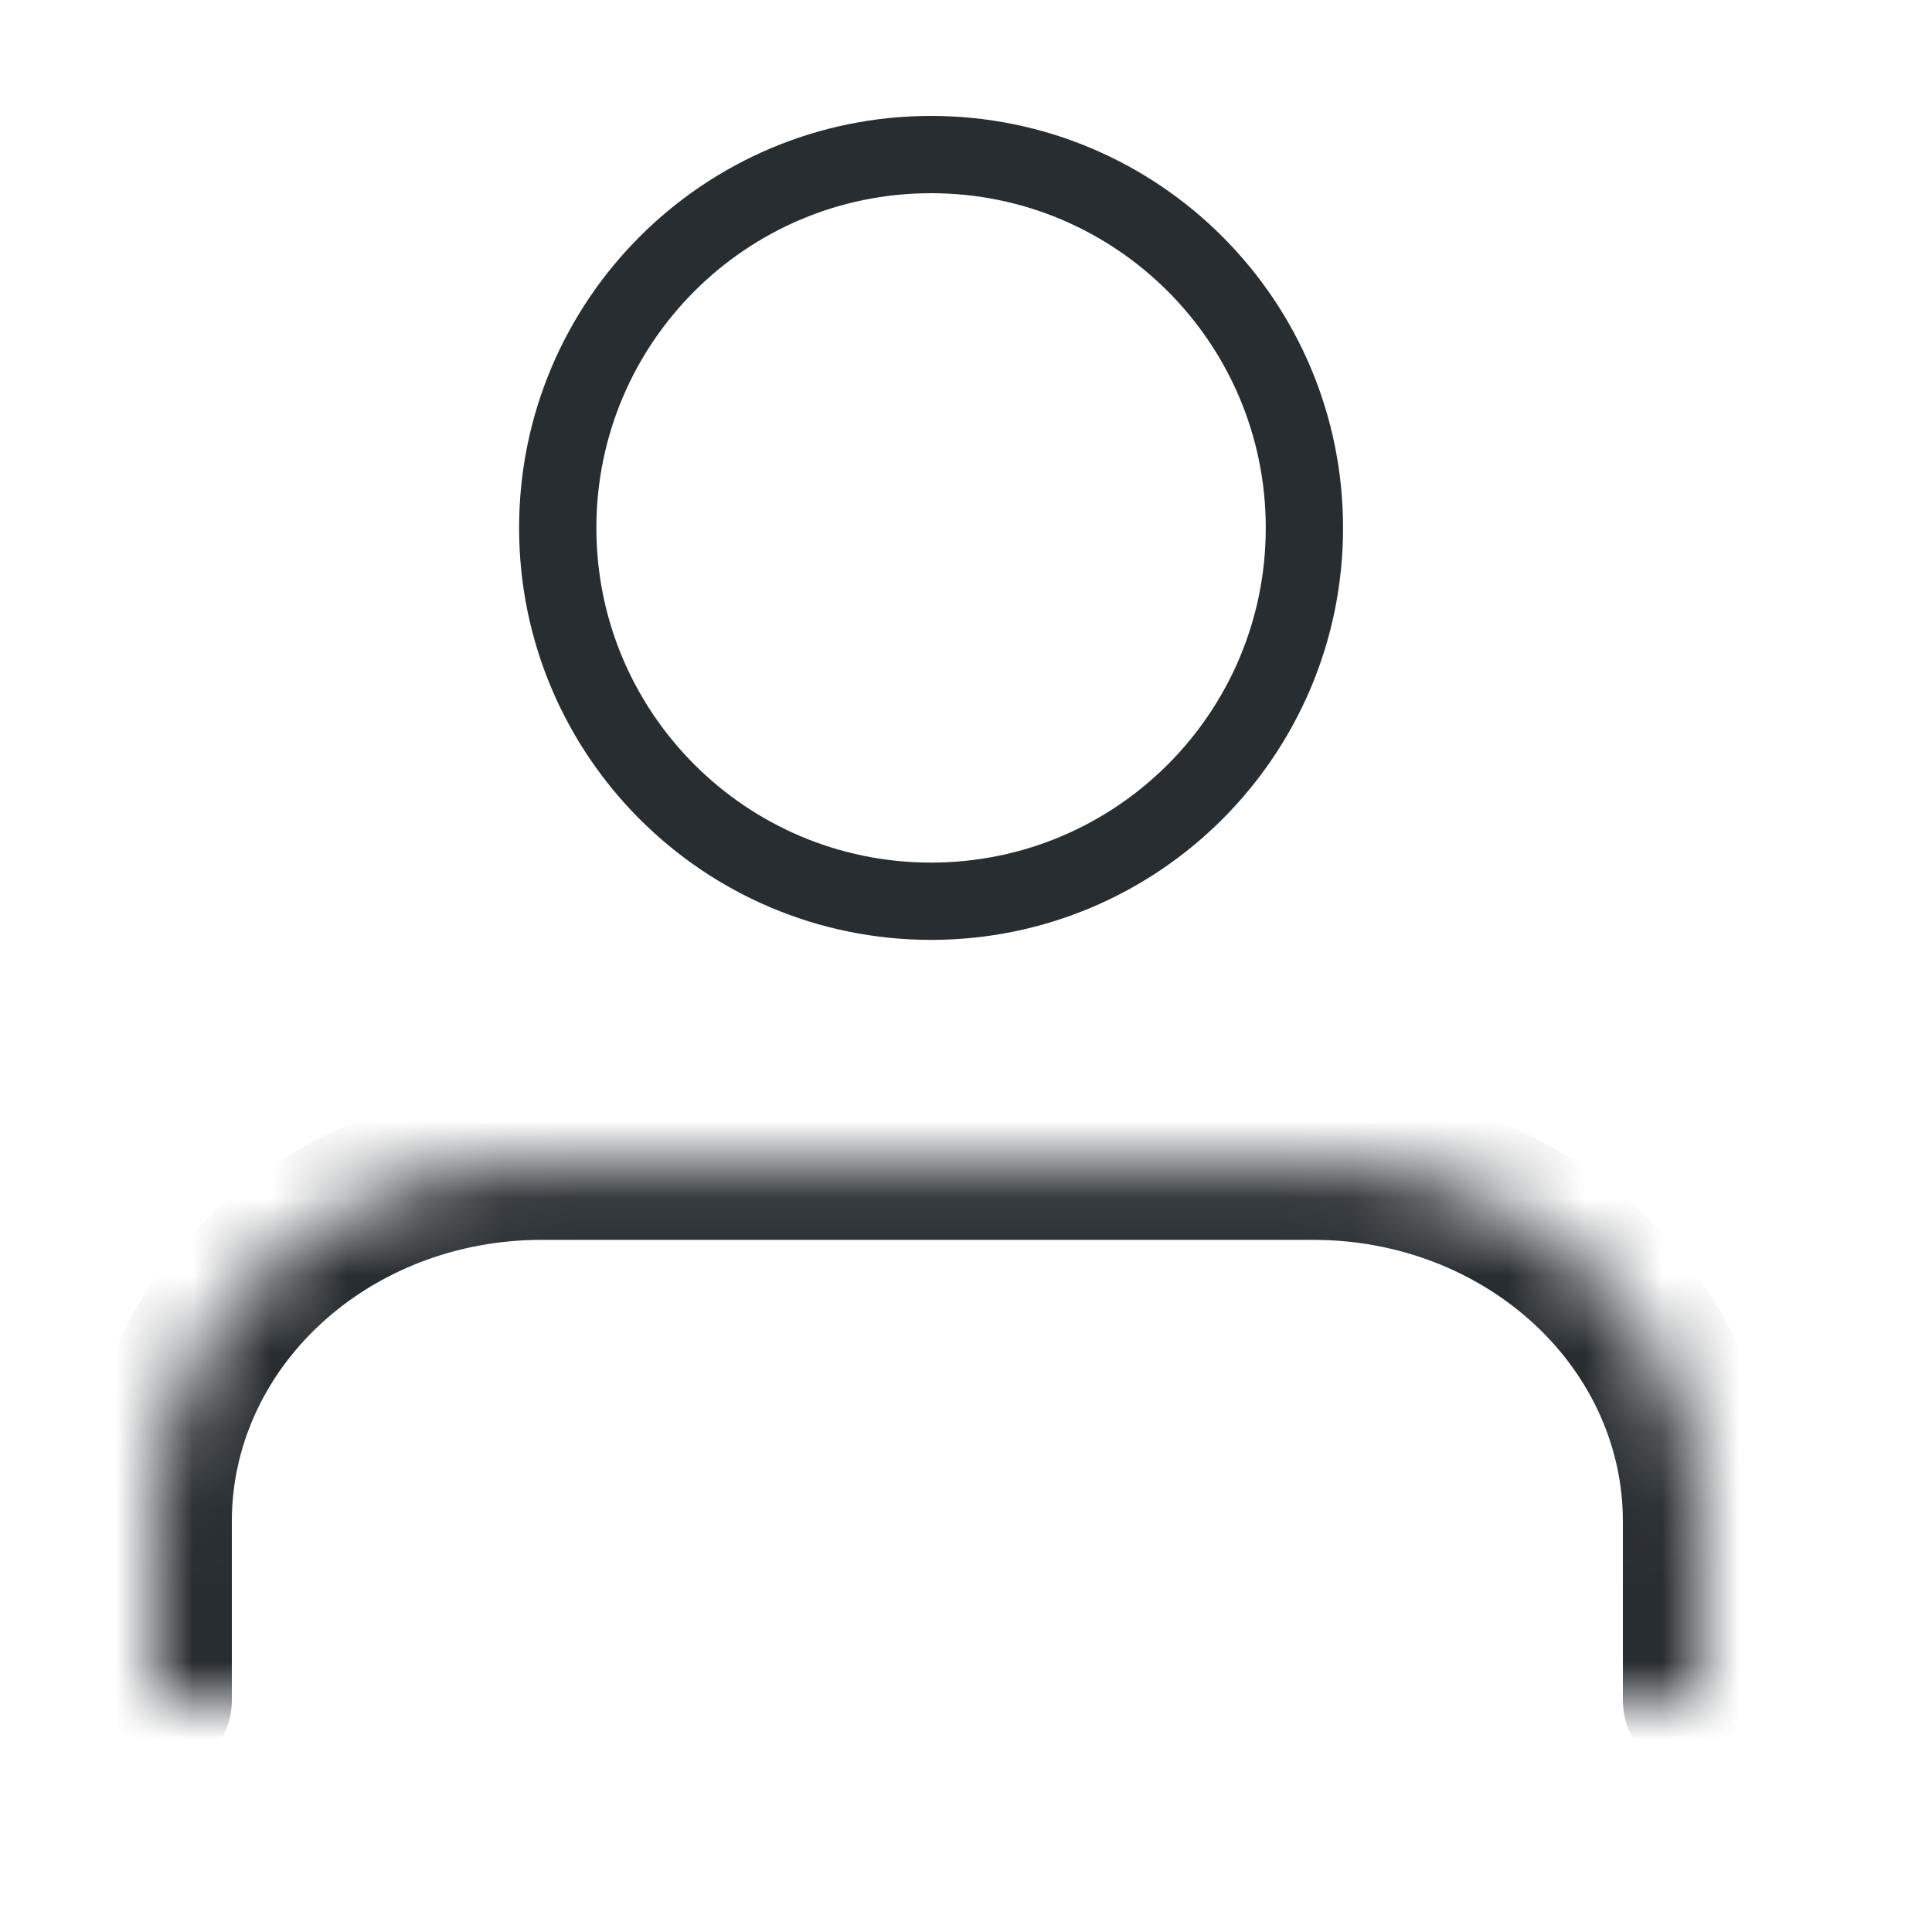
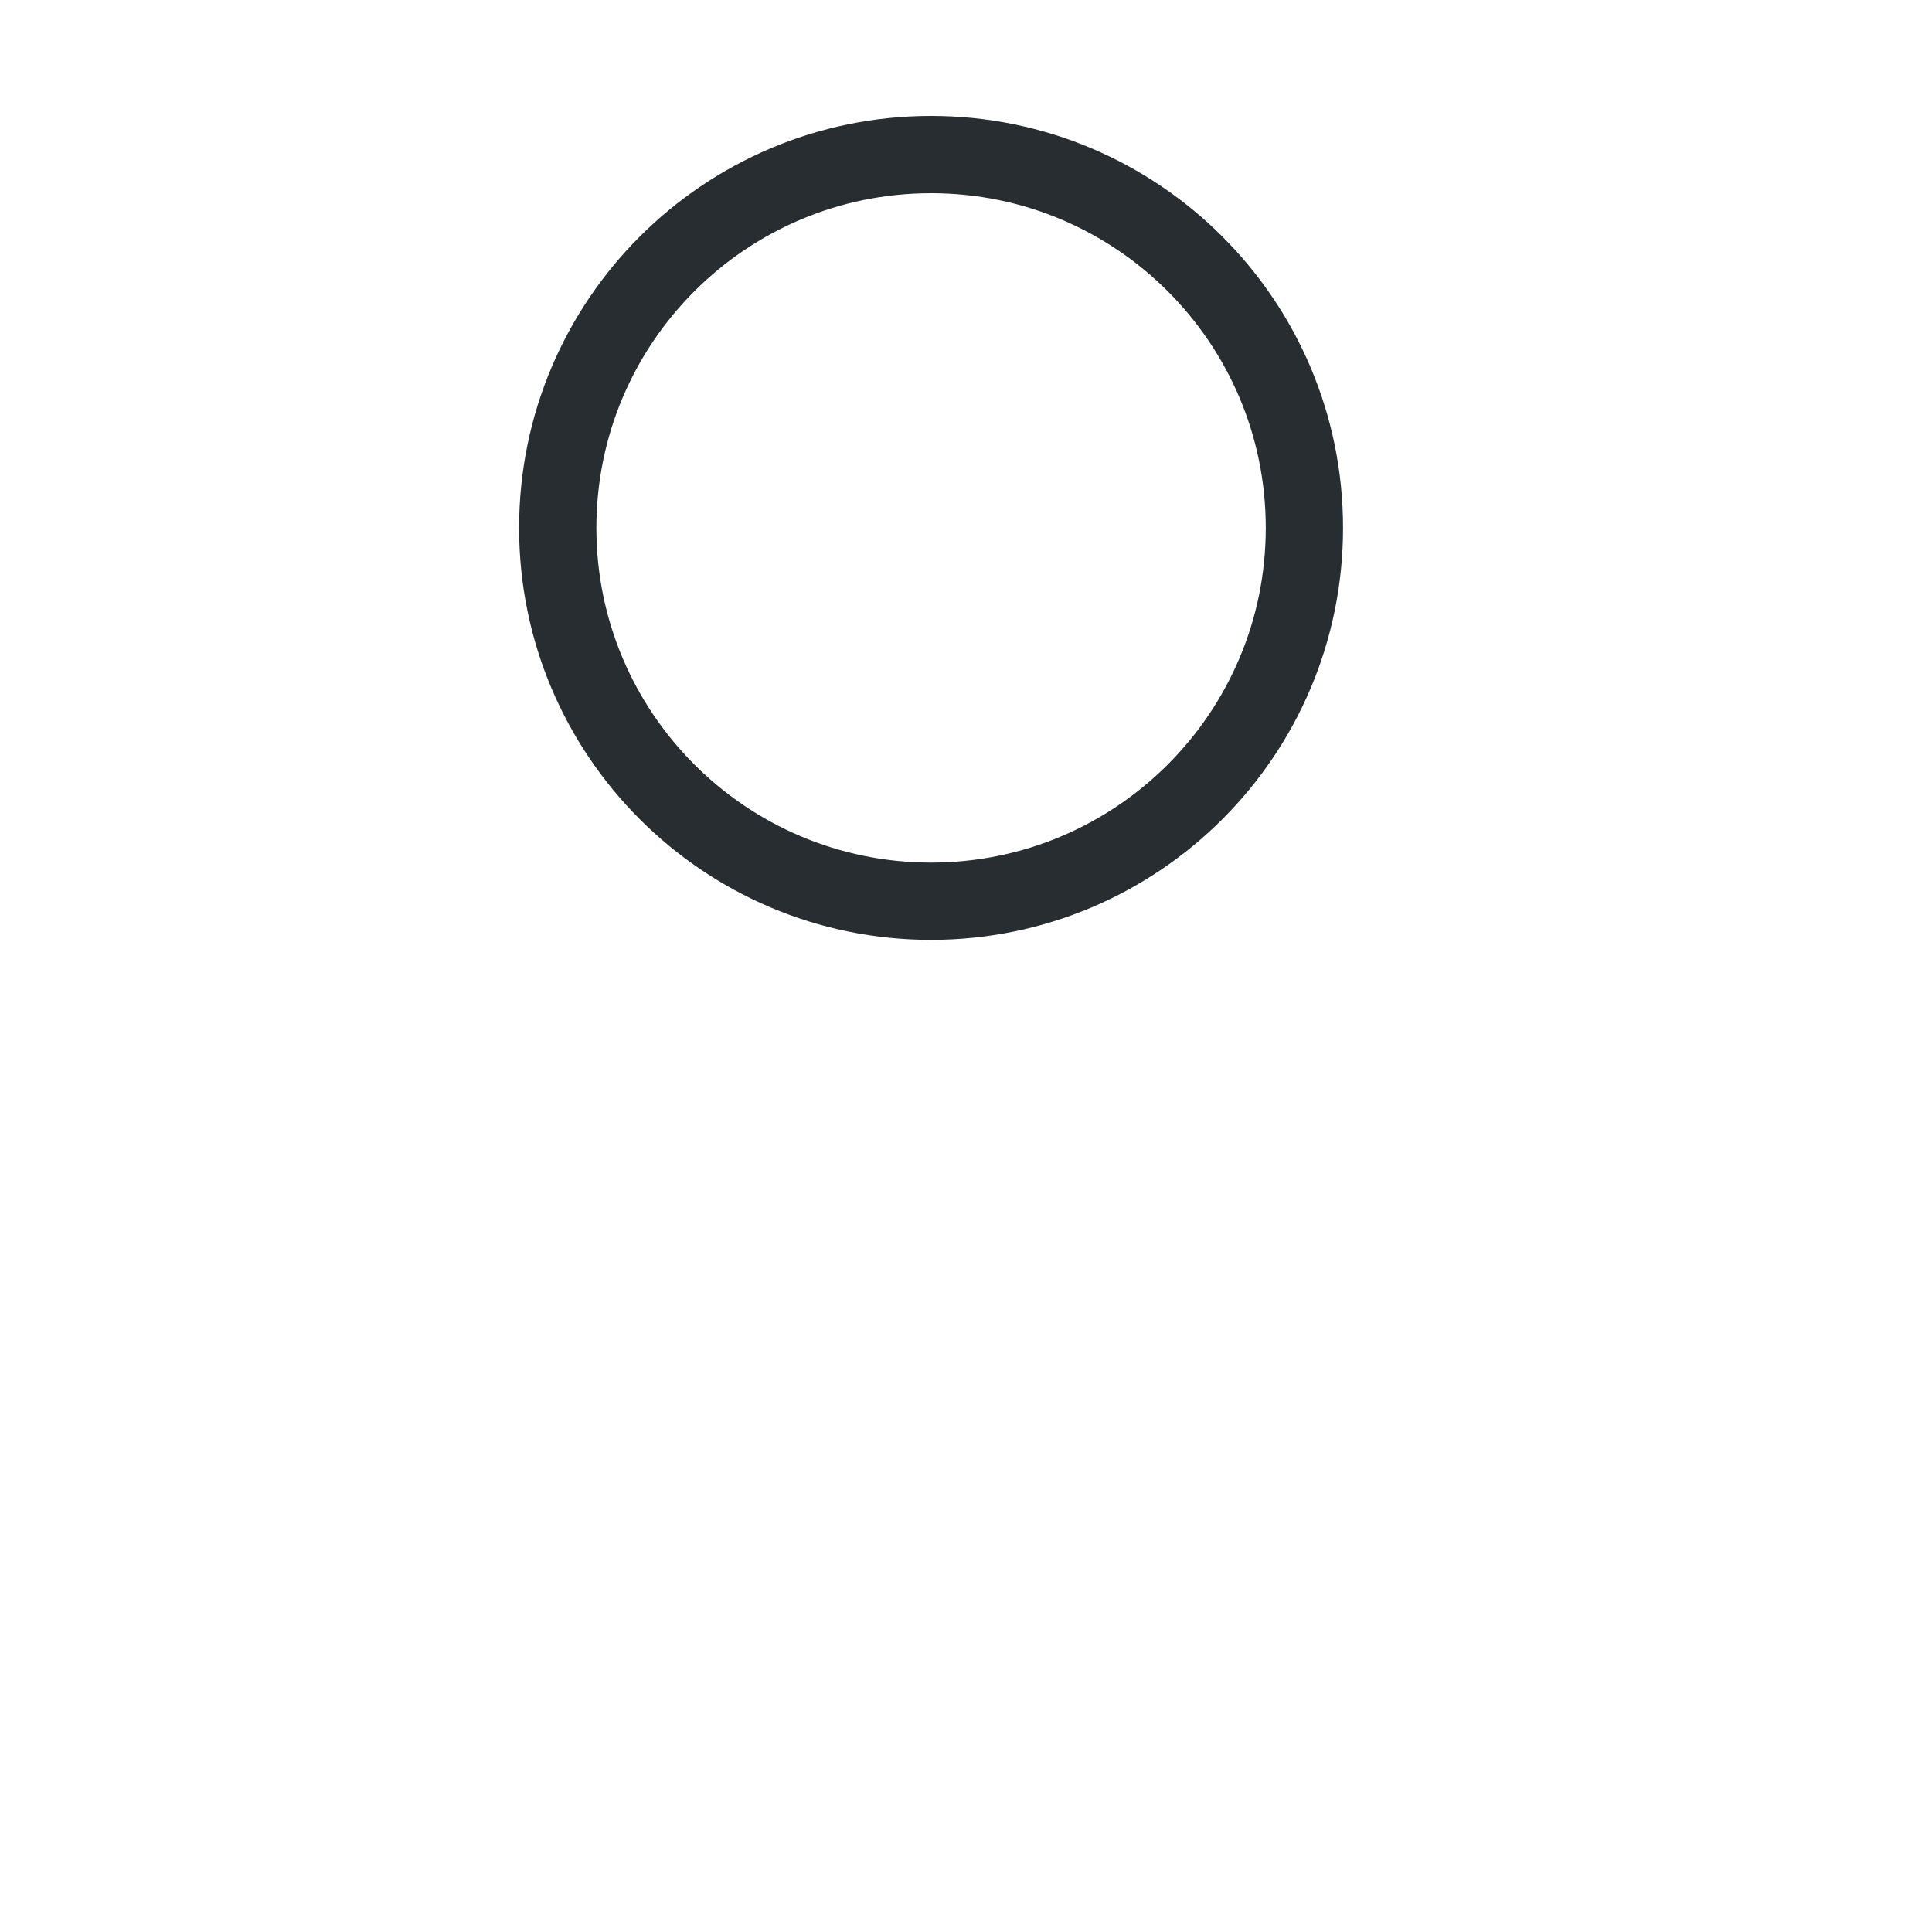
<svg xmlns="http://www.w3.org/2000/svg" width="25" height="25" viewBox="0 0 25 25" fill="none">
  <mask id="path-1-inside-1" fill="white">
-     <path d="M22 22V19.682C22 18.452 21.473 17.272 20.535 16.402C19.598 15.533 18.326 15.044 17 15.044H7C5.674 15.044 4.402 15.533 3.464 16.402C2.527 17.272 2 18.452 2 19.682V22" />
-   </mask>
-   <path d="M21 22C21 22.553 21.448 23 22 23C22.552 23 23 22.553 23 22H21ZM17 15.044V14.044V15.044ZM7 15.044V14.044V15.044ZM2 19.682H1H2ZM1 22C1 22.553 1.448 23 2 23C2.552 23 3 22.553 3 22H1ZM23 22V19.682H21V22H23ZM23 19.682C23 18.161 22.348 16.72 21.216 15.669L19.855 17.136C20.598 17.825 21 18.742 21 19.682H23ZM21.216 15.669C20.086 14.621 18.568 14.044 17 14.044V16.044C18.084 16.044 19.11 16.444 19.855 17.136L21.216 15.669ZM17 14.044H7V16.044H17V14.044ZM7 14.044C5.432 14.044 3.914 14.621 2.784 15.669L4.145 17.136C4.89 16.444 5.916 16.044 7 16.044V14.044ZM2.784 15.669C1.652 16.72 1 18.161 1 19.682H3C3 18.742 3.402 17.825 4.145 17.136L2.784 15.669ZM1 19.682V22H3V19.682H1Z" fill="#282D31" mask="url(#path-1-inside-1)" />
+     </mask>
  <path d="M12.048 11.662C14.716 11.662 16.879 9.499 16.879 6.831C16.879 4.163 14.716 2 12.048 2C9.38 2 7.217 4.163 7.217 6.831C7.217 9.499 9.38 11.662 12.048 11.662Z" stroke="#282D31" />
</svg>